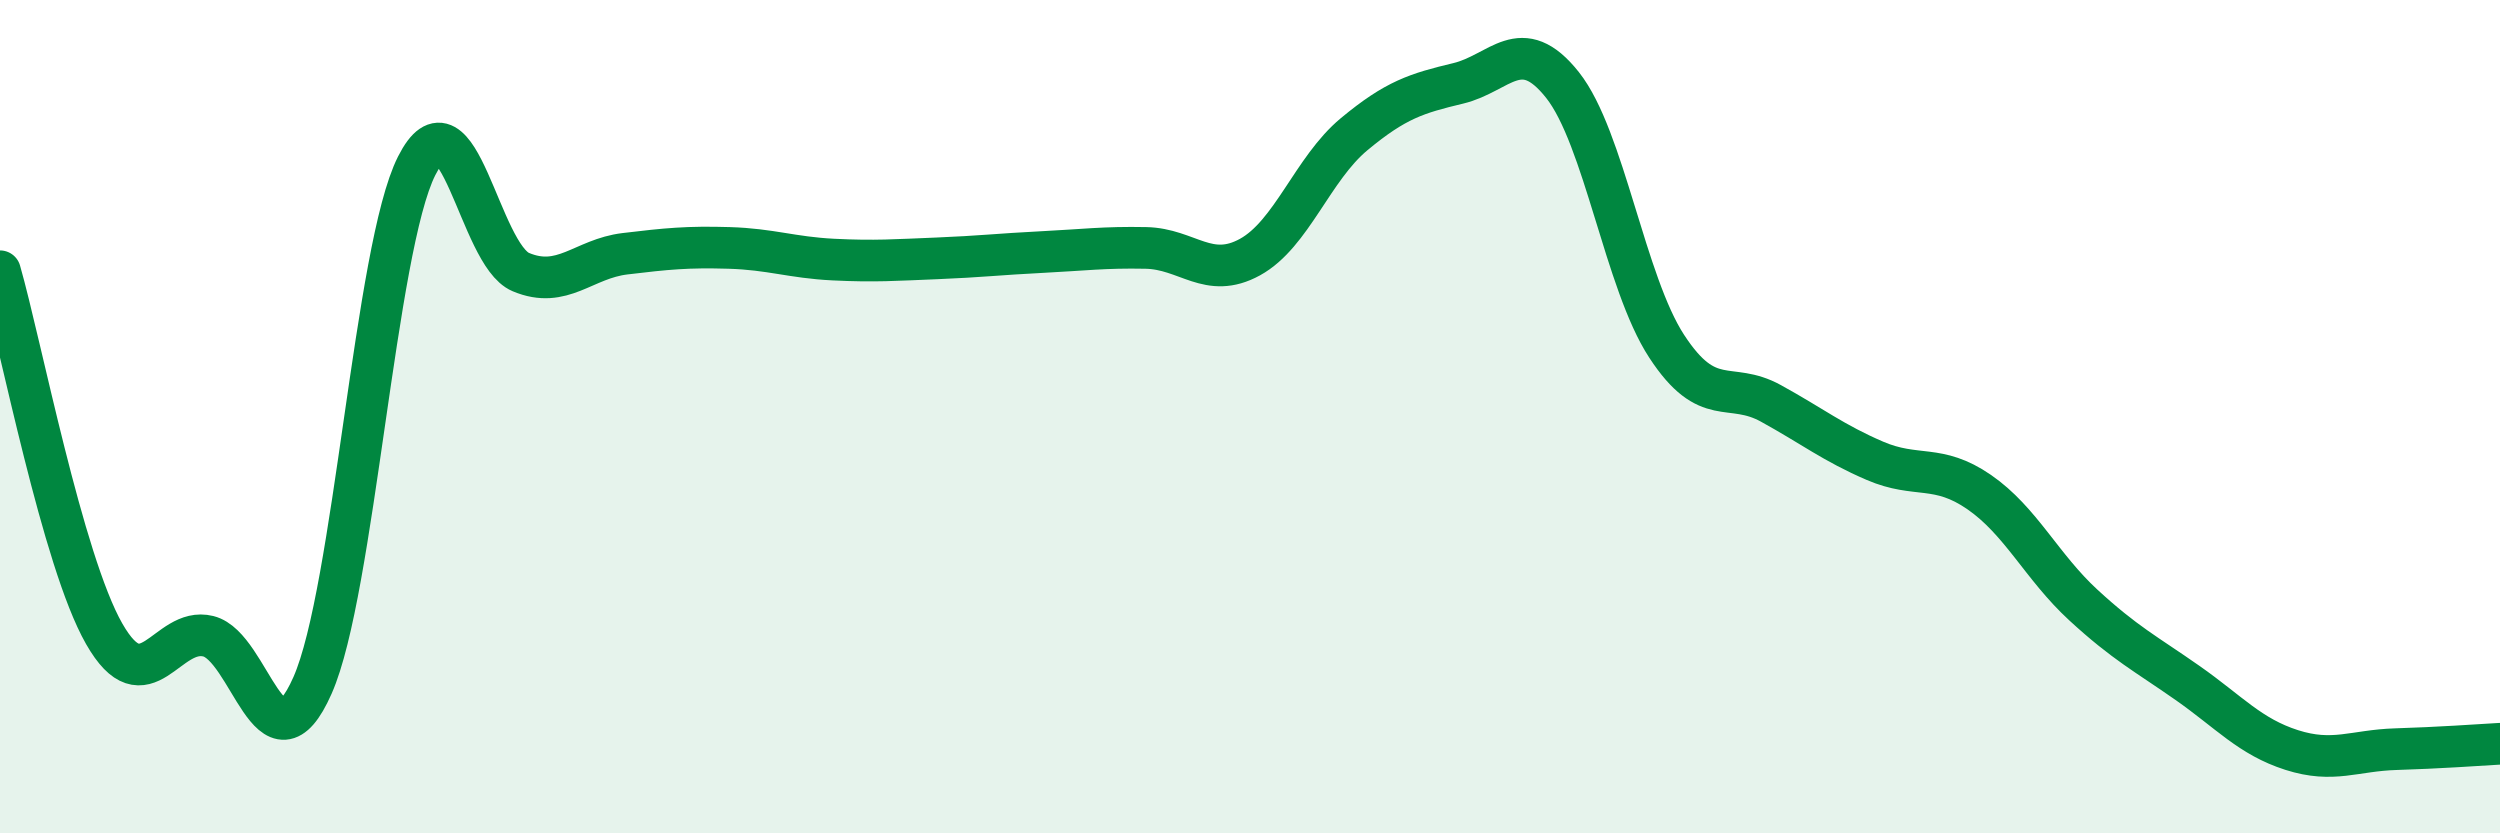
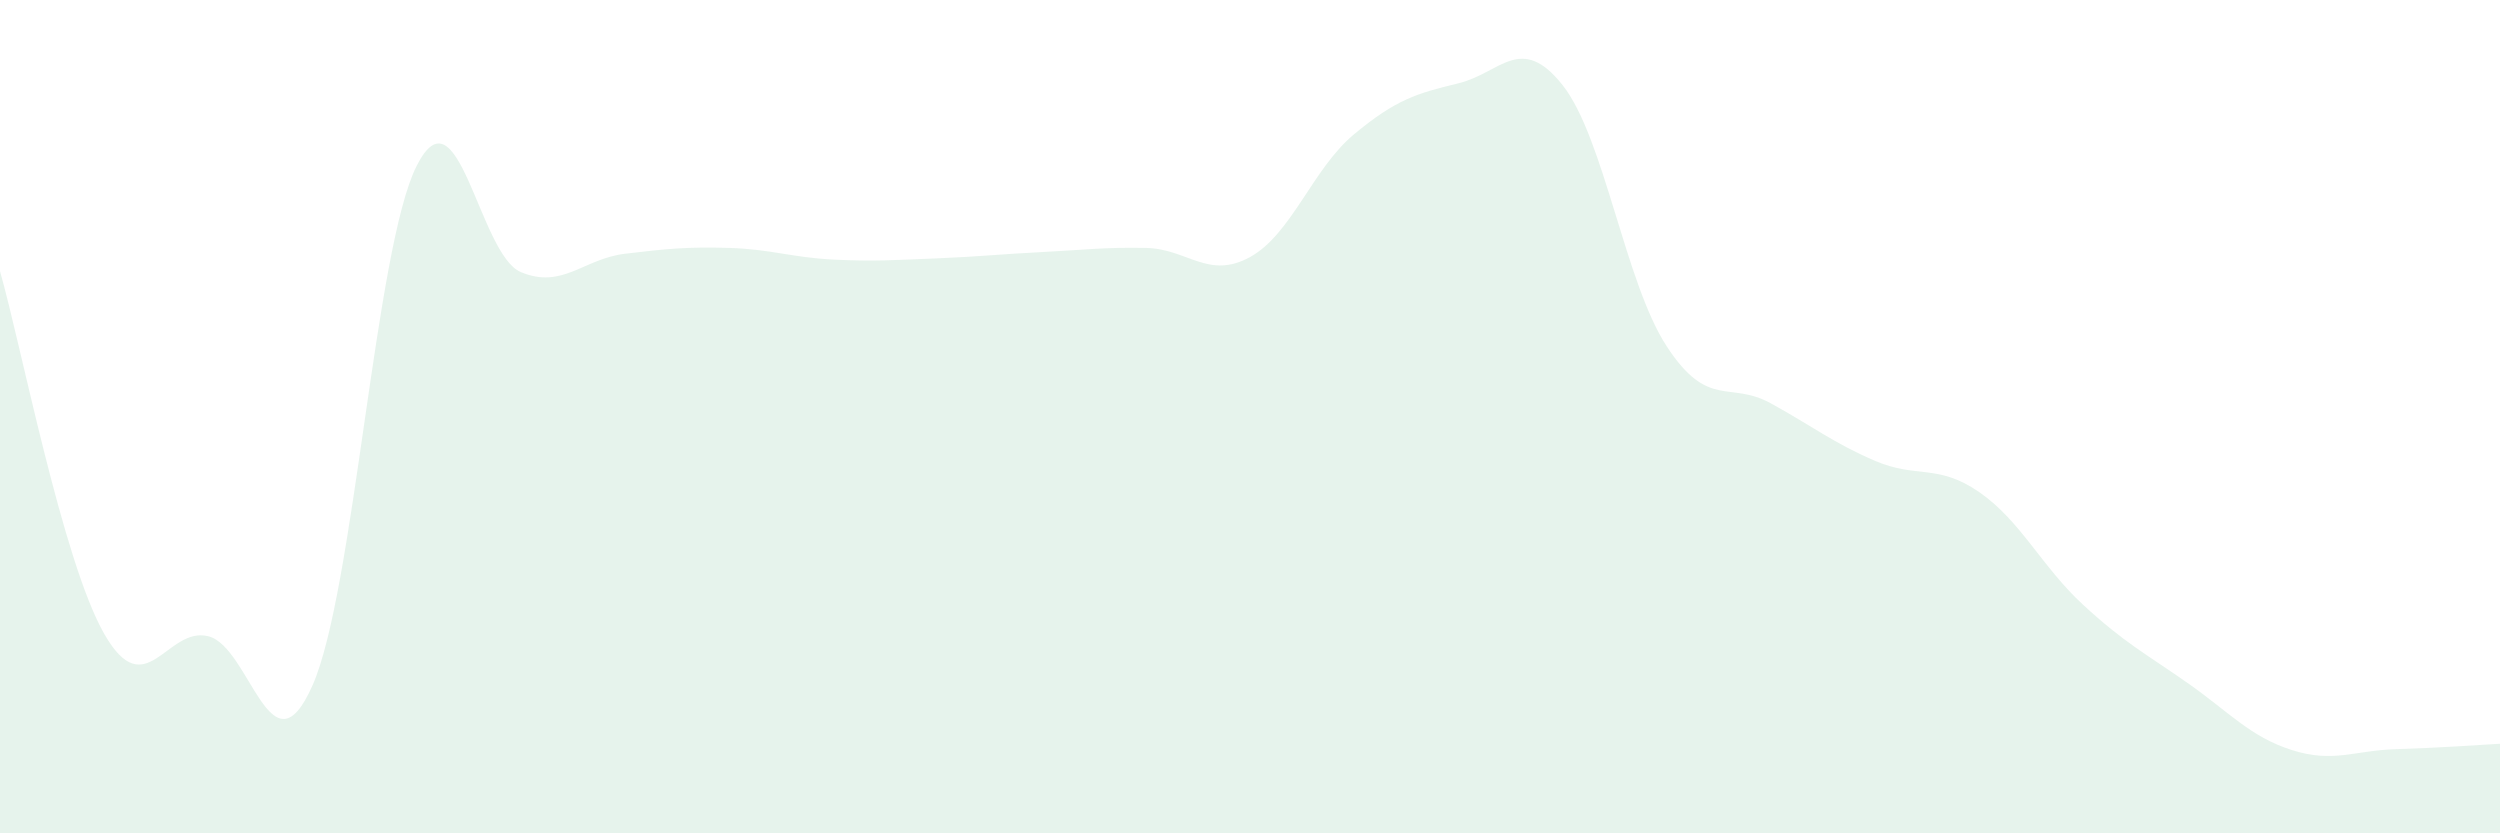
<svg xmlns="http://www.w3.org/2000/svg" width="60" height="20" viewBox="0 0 60 20">
  <path d="M 0,6.51 C 0.5,8.25 1.5,13.46 2.5,15.21 C 3.5,16.96 4,15.02 5,15.27 C 6,15.52 6.5,18.71 7.5,16.45 C 8.5,14.19 9,5.96 10,3.98 C 11,2 11.5,6.11 12.5,6.53 C 13.5,6.95 14,6.21 15,6.09 C 16,5.97 16.5,5.92 17.5,5.95 C 18.5,5.98 19,6.18 20,6.23 C 21,6.28 21.5,6.24 22.5,6.2 C 23.5,6.16 24,6.1 25,6.05 C 26,6 26.5,5.93 27.5,5.95 C 28.5,5.97 29,6.72 30,6.17 C 31,5.62 31.5,4.05 32.5,3.22 C 33.5,2.39 34,2.24 35,2 C 36,1.76 36.5,0.78 37.5,2.04 C 38.5,3.3 39,6.78 40,8.31 C 41,9.84 41.5,9.13 42.5,9.68 C 43.5,10.23 44,10.63 45,11.06 C 46,11.49 46.5,11.12 47.5,11.81 C 48.5,12.5 49,13.6 50,14.52 C 51,15.44 51.5,15.69 52.5,16.39 C 53.5,17.09 54,17.68 55,18 C 56,18.32 56.5,18.01 57.5,17.98 C 58.5,17.95 59.5,17.88 60,17.85L60 20L0 20Z" fill="#008740" opacity="0.1" stroke-linecap="round" stroke-linejoin="round" />
-   <path d="M 0,6.51 C 0.5,8.25 1.5,13.46 2.5,15.21 C 3.5,16.96 4,15.02 5,15.27 C 6,15.52 6.5,18.71 7.5,16.45 C 8.5,14.19 9,5.96 10,3.98 C 11,2 11.5,6.11 12.5,6.53 C 13.5,6.95 14,6.21 15,6.09 C 16,5.97 16.5,5.92 17.5,5.95 C 18.5,5.98 19,6.18 20,6.23 C 21,6.28 21.5,6.24 22.5,6.2 C 23.5,6.16 24,6.1 25,6.05 C 26,6 26.5,5.93 27.5,5.95 C 28.5,5.97 29,6.72 30,6.17 C 31,5.62 31.5,4.05 32.5,3.22 C 33.5,2.39 34,2.24 35,2 C 36,1.76 36.5,0.78 37.5,2.04 C 38.5,3.3 39,6.78 40,8.31 C 41,9.84 41.5,9.13 42.5,9.68 C 43.5,10.23 44,10.63 45,11.06 C 46,11.49 46.5,11.12 47.5,11.81 C 48.5,12.5 49,13.6 50,14.52 C 51,15.44 51.5,15.69 52.5,16.39 C 53.5,17.09 54,17.68 55,18 C 56,18.32 56.5,18.01 57.5,17.98 C 58.5,17.95 59.5,17.88 60,17.85" stroke="#008740" stroke-width="1" fill="none" stroke-linecap="round" stroke-linejoin="round" />
</svg>